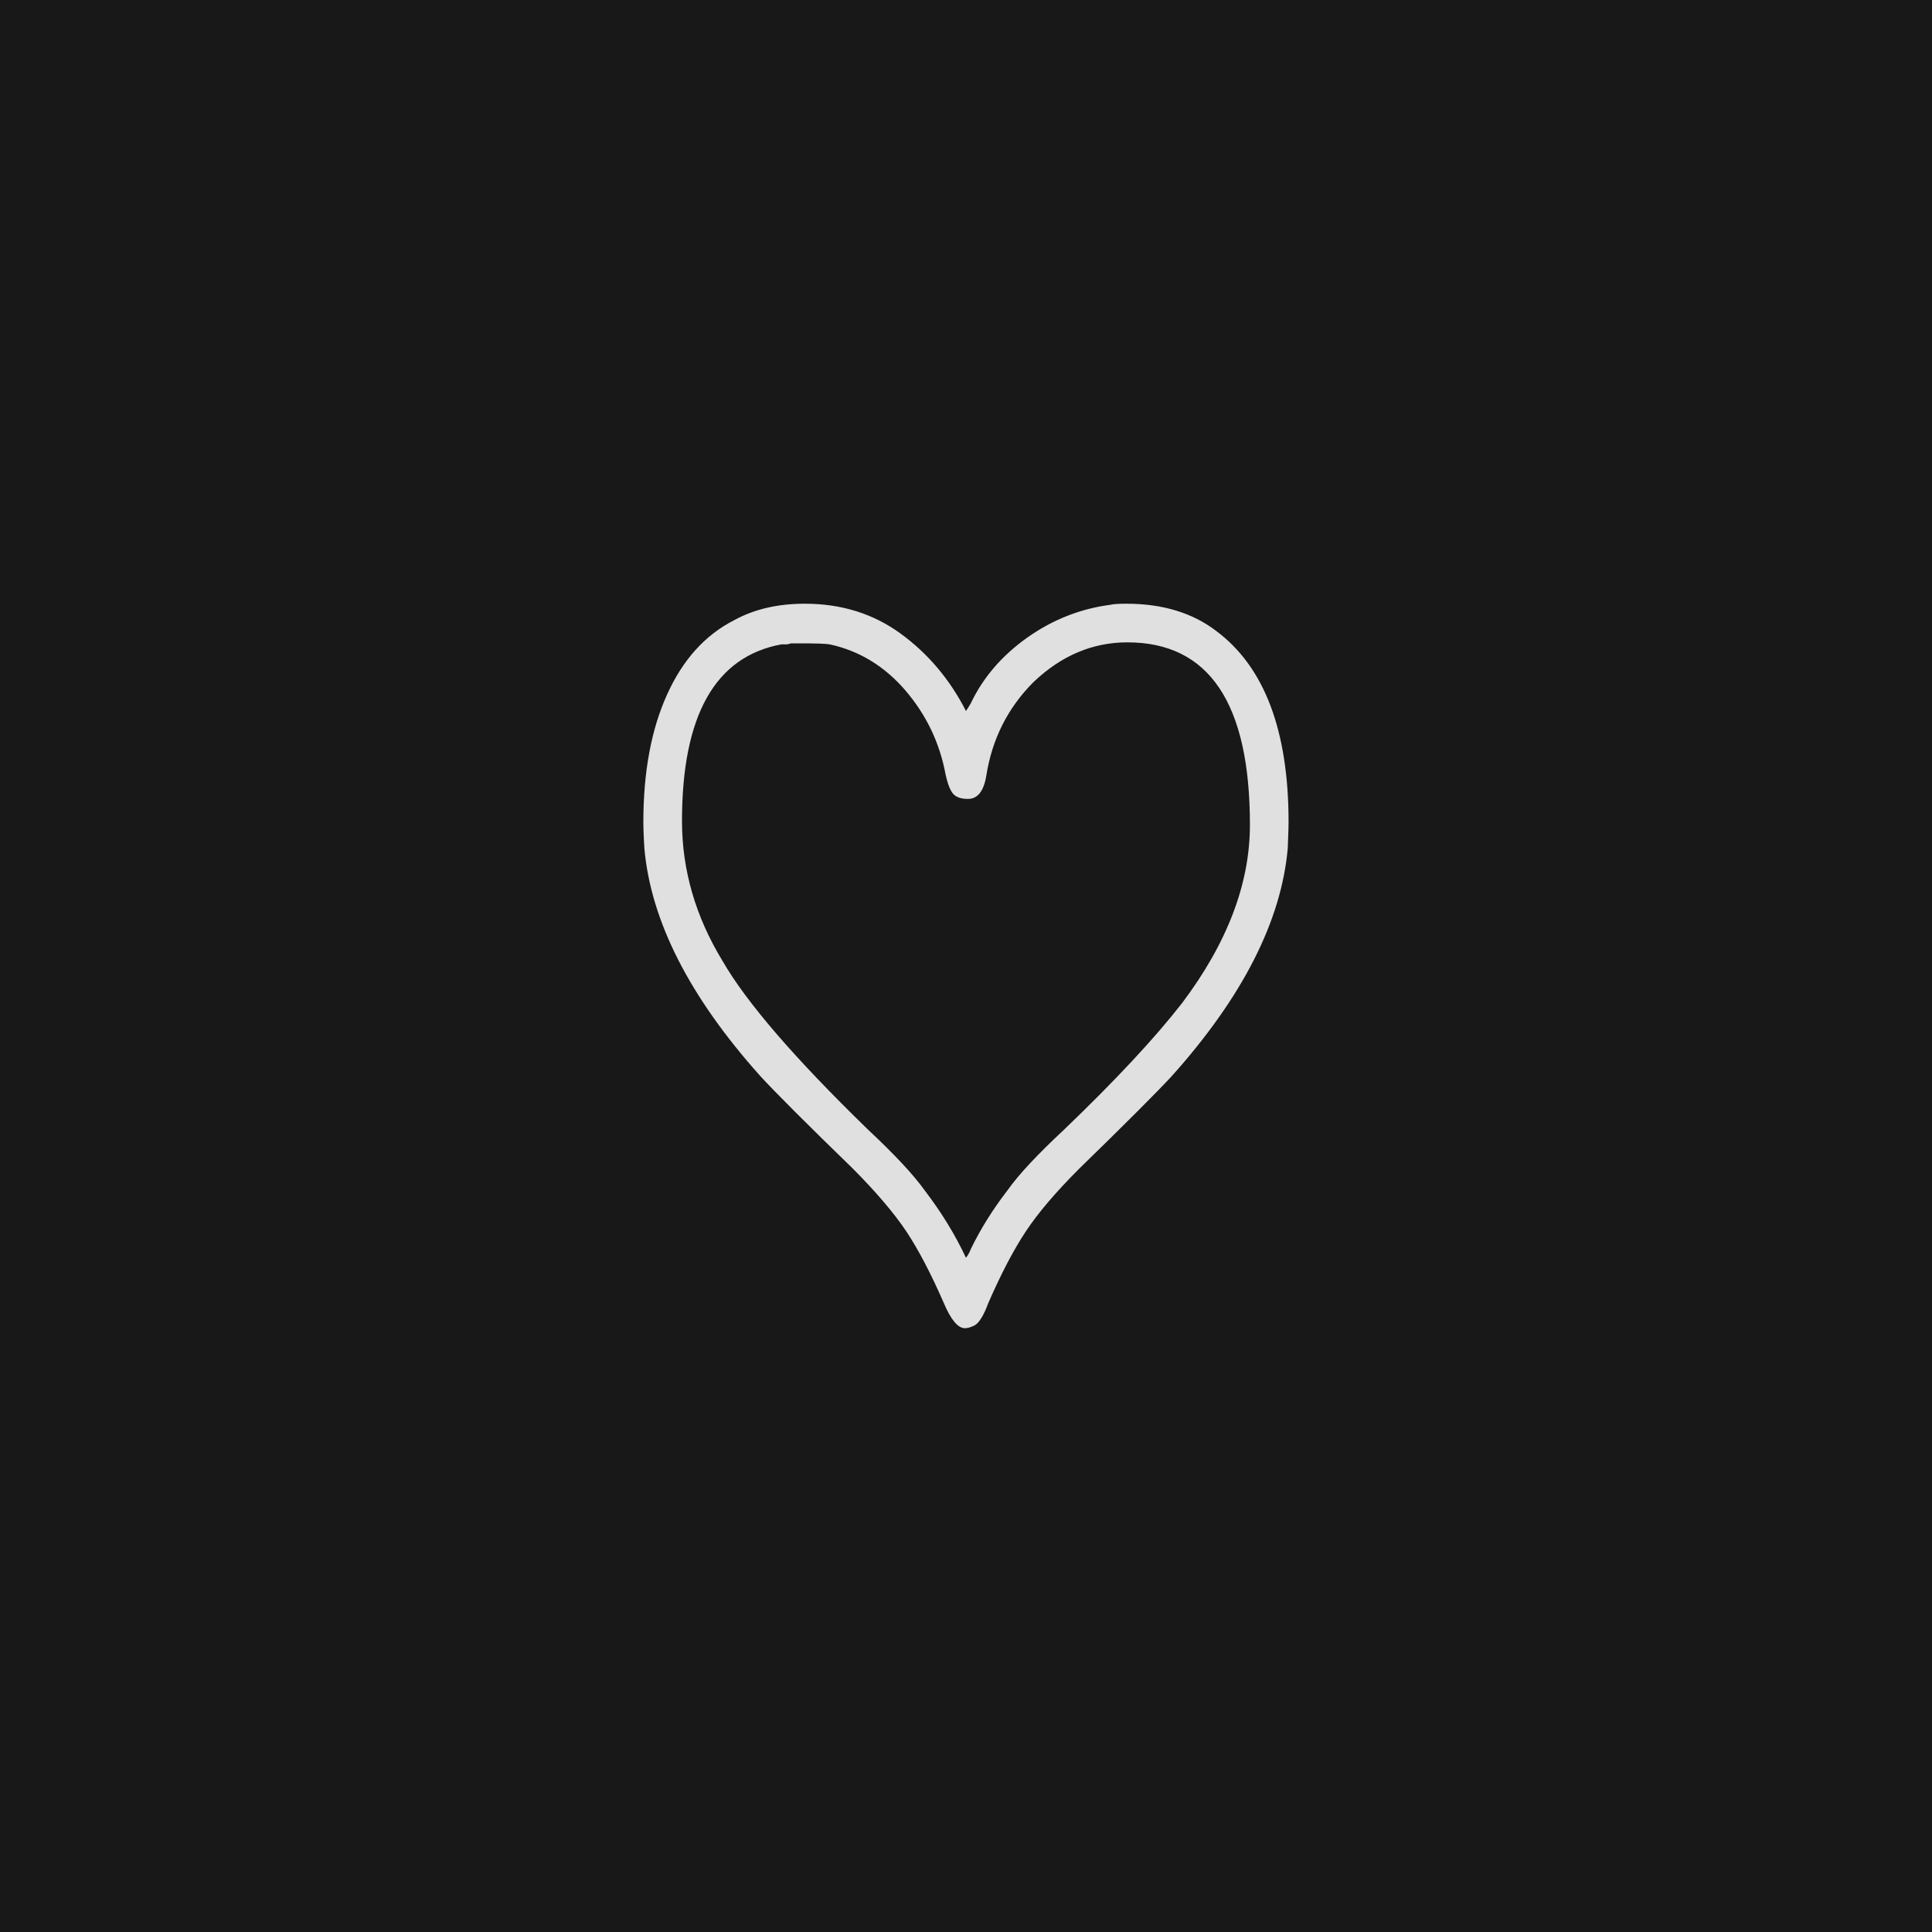
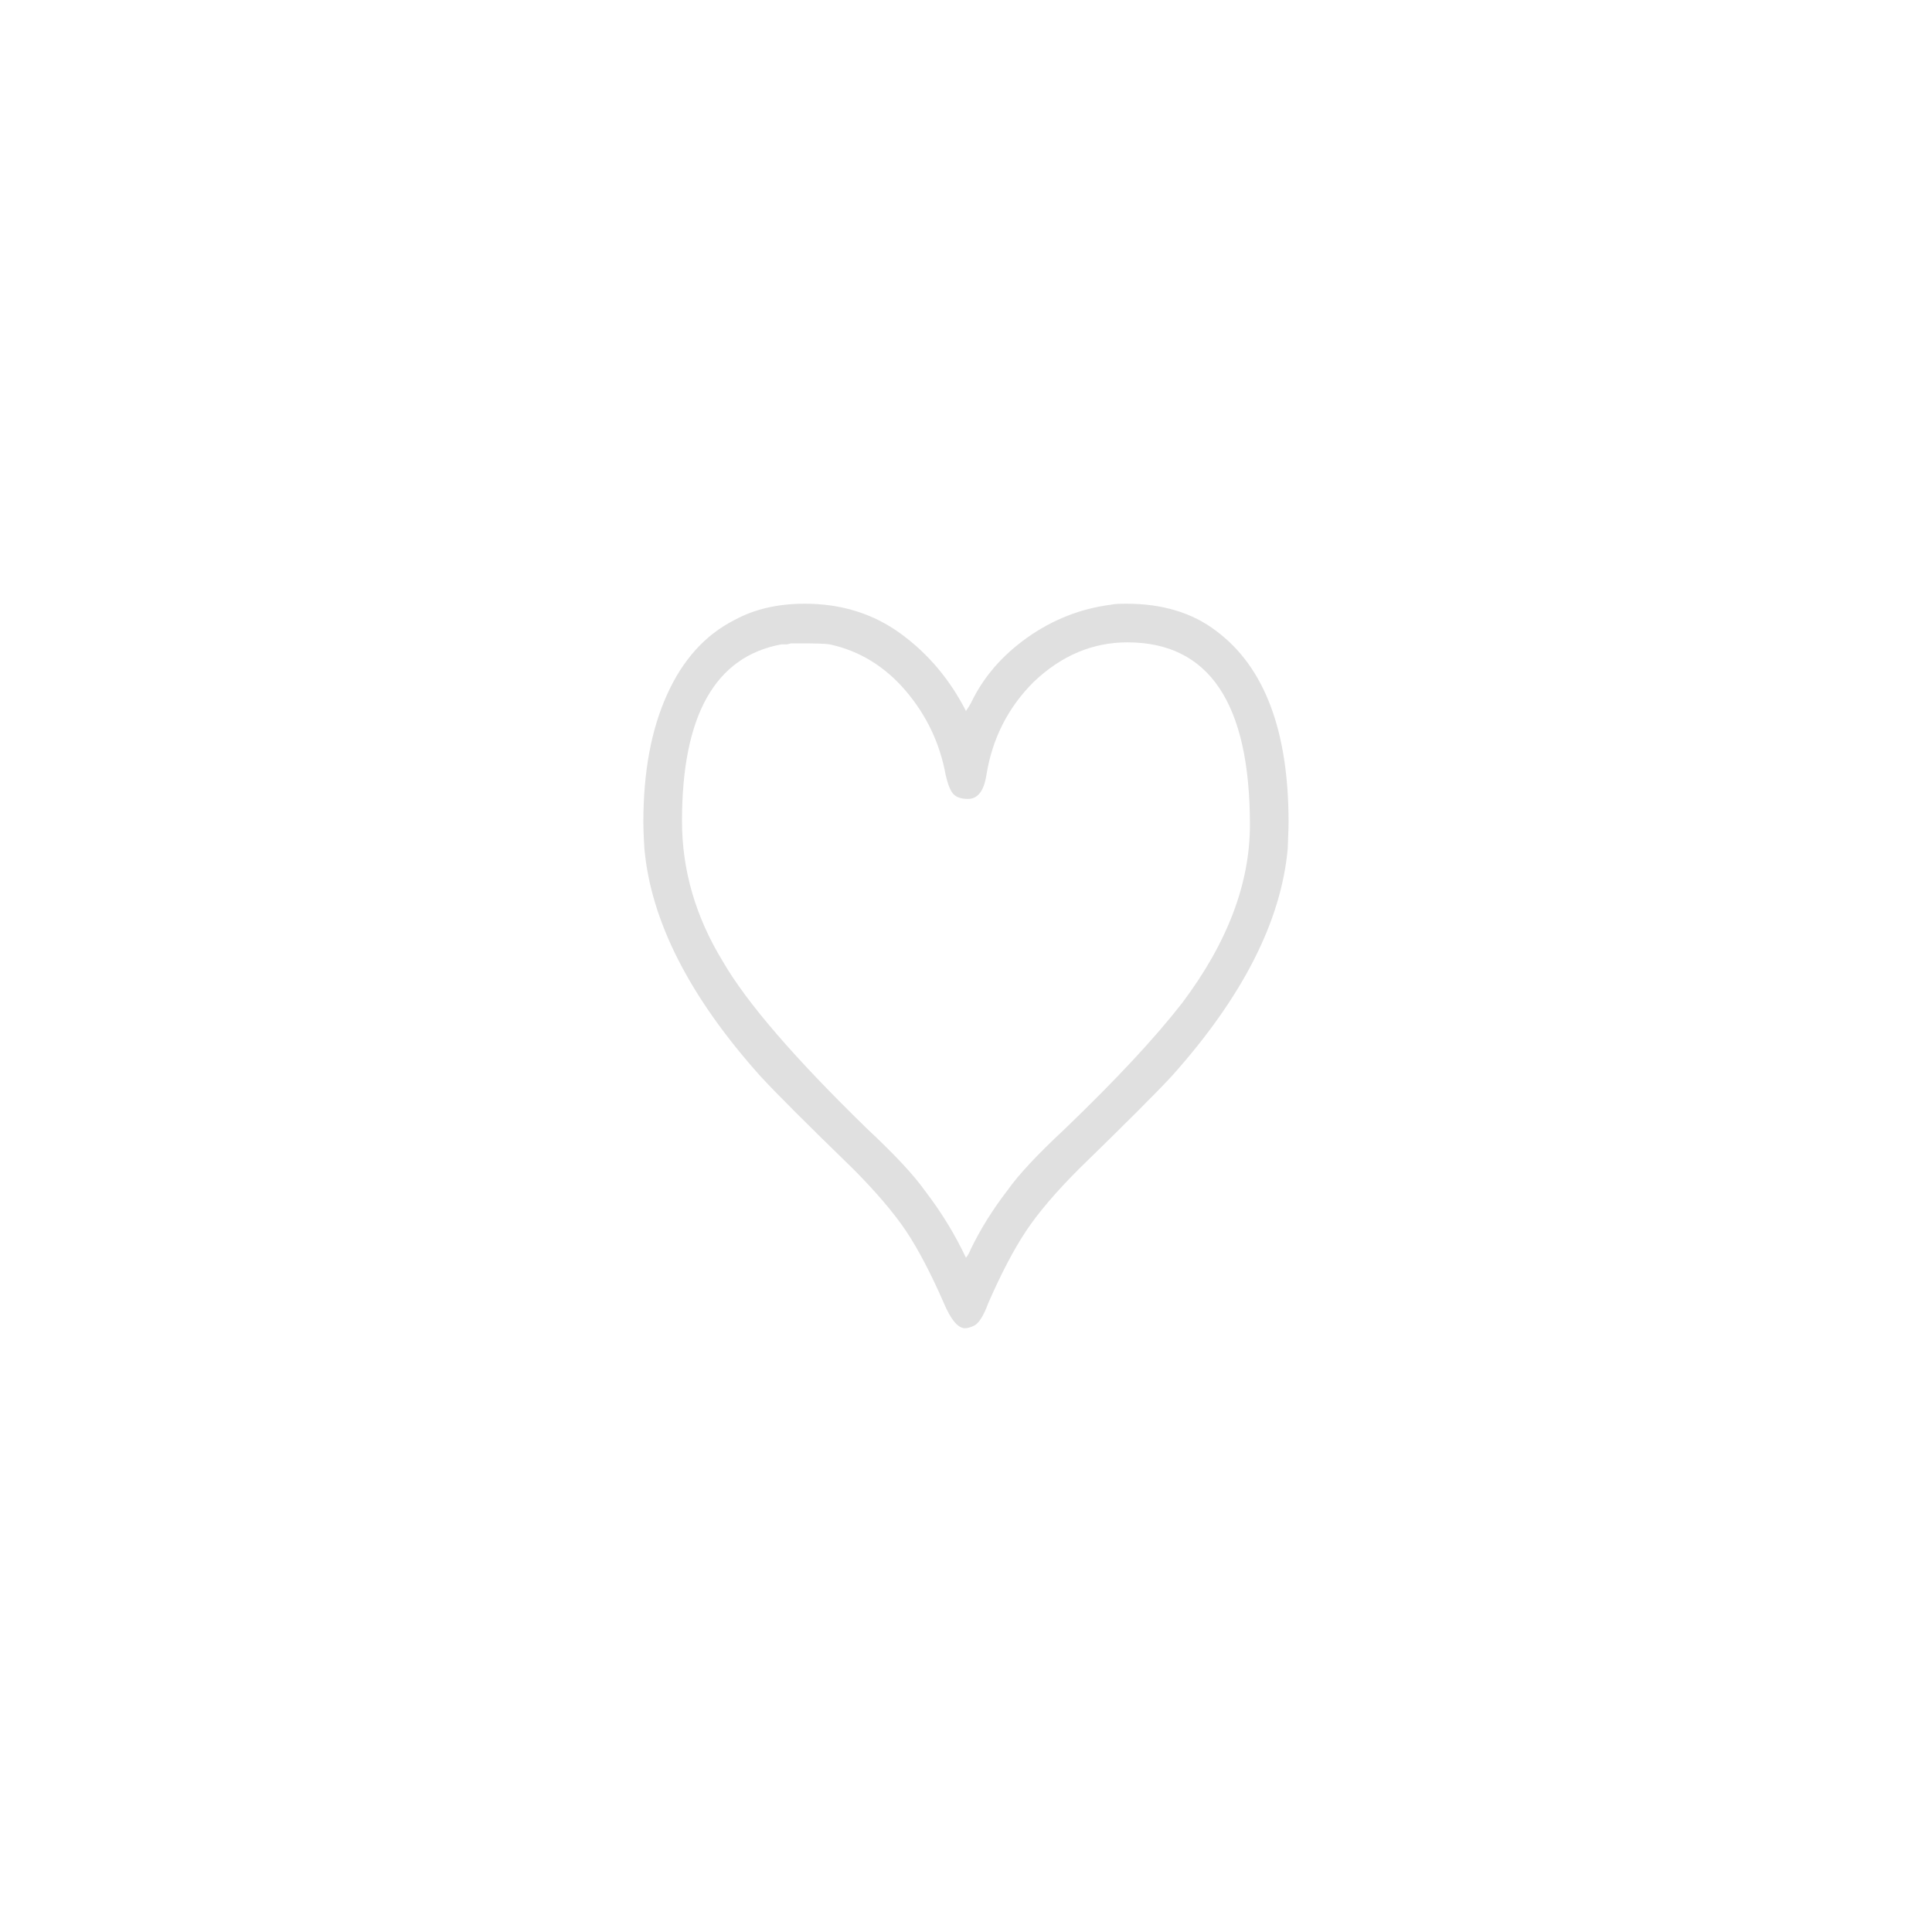
<svg xmlns="http://www.w3.org/2000/svg" version="1.1" width="96" height="96" viewbox="0 0 96 96">
-   <rect x="0" y="0" width="96" height="96" fill="#181818" />
  <g transform="translate(29.328, 64.368)">
    <path d="M10.66-34.37L10.66-34.37Q13.39-34.37 15.43-32.88 17.47-31.39 18.67-29.04L18.67-29.04Q18.77-29.18 18.91-29.42L18.91-29.42Q19.82-31.34 21.72-32.69 23.62-34.03 25.87-34.32L25.87-34.32Q26.06-34.37 26.64-34.37L26.64-34.37Q29.33-34.37 31.1-33.02L31.1-33.02Q34.7-30.34 34.7-23.52L34.7-23.52Q34.7-23.23 34.68-22.78 34.66-22.32 34.66-22.22L34.66-22.22Q34.18-16.8 28.9-10.9L28.9-10.9Q27.74-9.65 24.29-6.29L24.29-6.29Q22.56-4.56 21.65-3.19 20.74-1.82 19.78 0.38L19.78 0.38Q19.44 1.3 19.1 1.49L19.1 1.49Q18.82 1.63 18.62 1.63L18.62 1.63Q18.1 1.63 17.57 0.38L17.57 0.38Q16.61-1.82 15.7-3.19 14.78-4.56 13.06-6.29L13.06-6.29Q9.6-9.65 8.45-10.9L8.45-10.9Q3.17-16.8 2.69-22.22L2.69-22.22Q2.69-22.32 2.66-22.78 2.64-23.23 2.64-23.52L2.64-23.52Q2.64-27.26 3.82-29.86 4.99-32.45 7.15-33.55L7.15-33.55Q8.64-34.37 10.66-34.37ZM9.5-32.35L9.5-32.35Q4.56-31.44 4.56-23.57L4.56-23.57Q4.56-19.92 6.58-16.61L6.58-16.61Q8.35-13.54 13.78-8.26L13.78-8.26Q15.79-6.38 16.61-5.23L16.61-5.23Q17.86-3.6 18.67-1.87L18.67-1.87Q18.82-2.06 18.91-2.3L18.91-2.3Q19.63-3.79 20.74-5.23L20.74-5.23Q21.55-6.38 23.57-8.26L23.57-8.26Q27.41-11.95 29.42-14.54L29.42-14.54Q32.78-19.01 32.78-23.38L32.78-23.38Q32.78-32.45 26.69-32.45L26.69-32.45Q24.1-32.45 22.03-30.48L22.03-30.48Q20.11-28.56 19.68-25.82L19.68-25.82Q19.49-24.67 18.77-24.67L18.77-24.67Q18.24-24.67 18.02-24.94 17.81-25.2 17.66-25.87L17.66-25.87Q17.23-28.22 15.67-30.05 14.11-31.87 11.9-32.35L11.9-32.35Q11.62-32.4 10.42-32.4L10.42-32.4 9.98-32.4 9.79-32.35Q9.6-32.35 9.5-32.35Z" fill="#E0E0E0" />
  </g>
</svg>